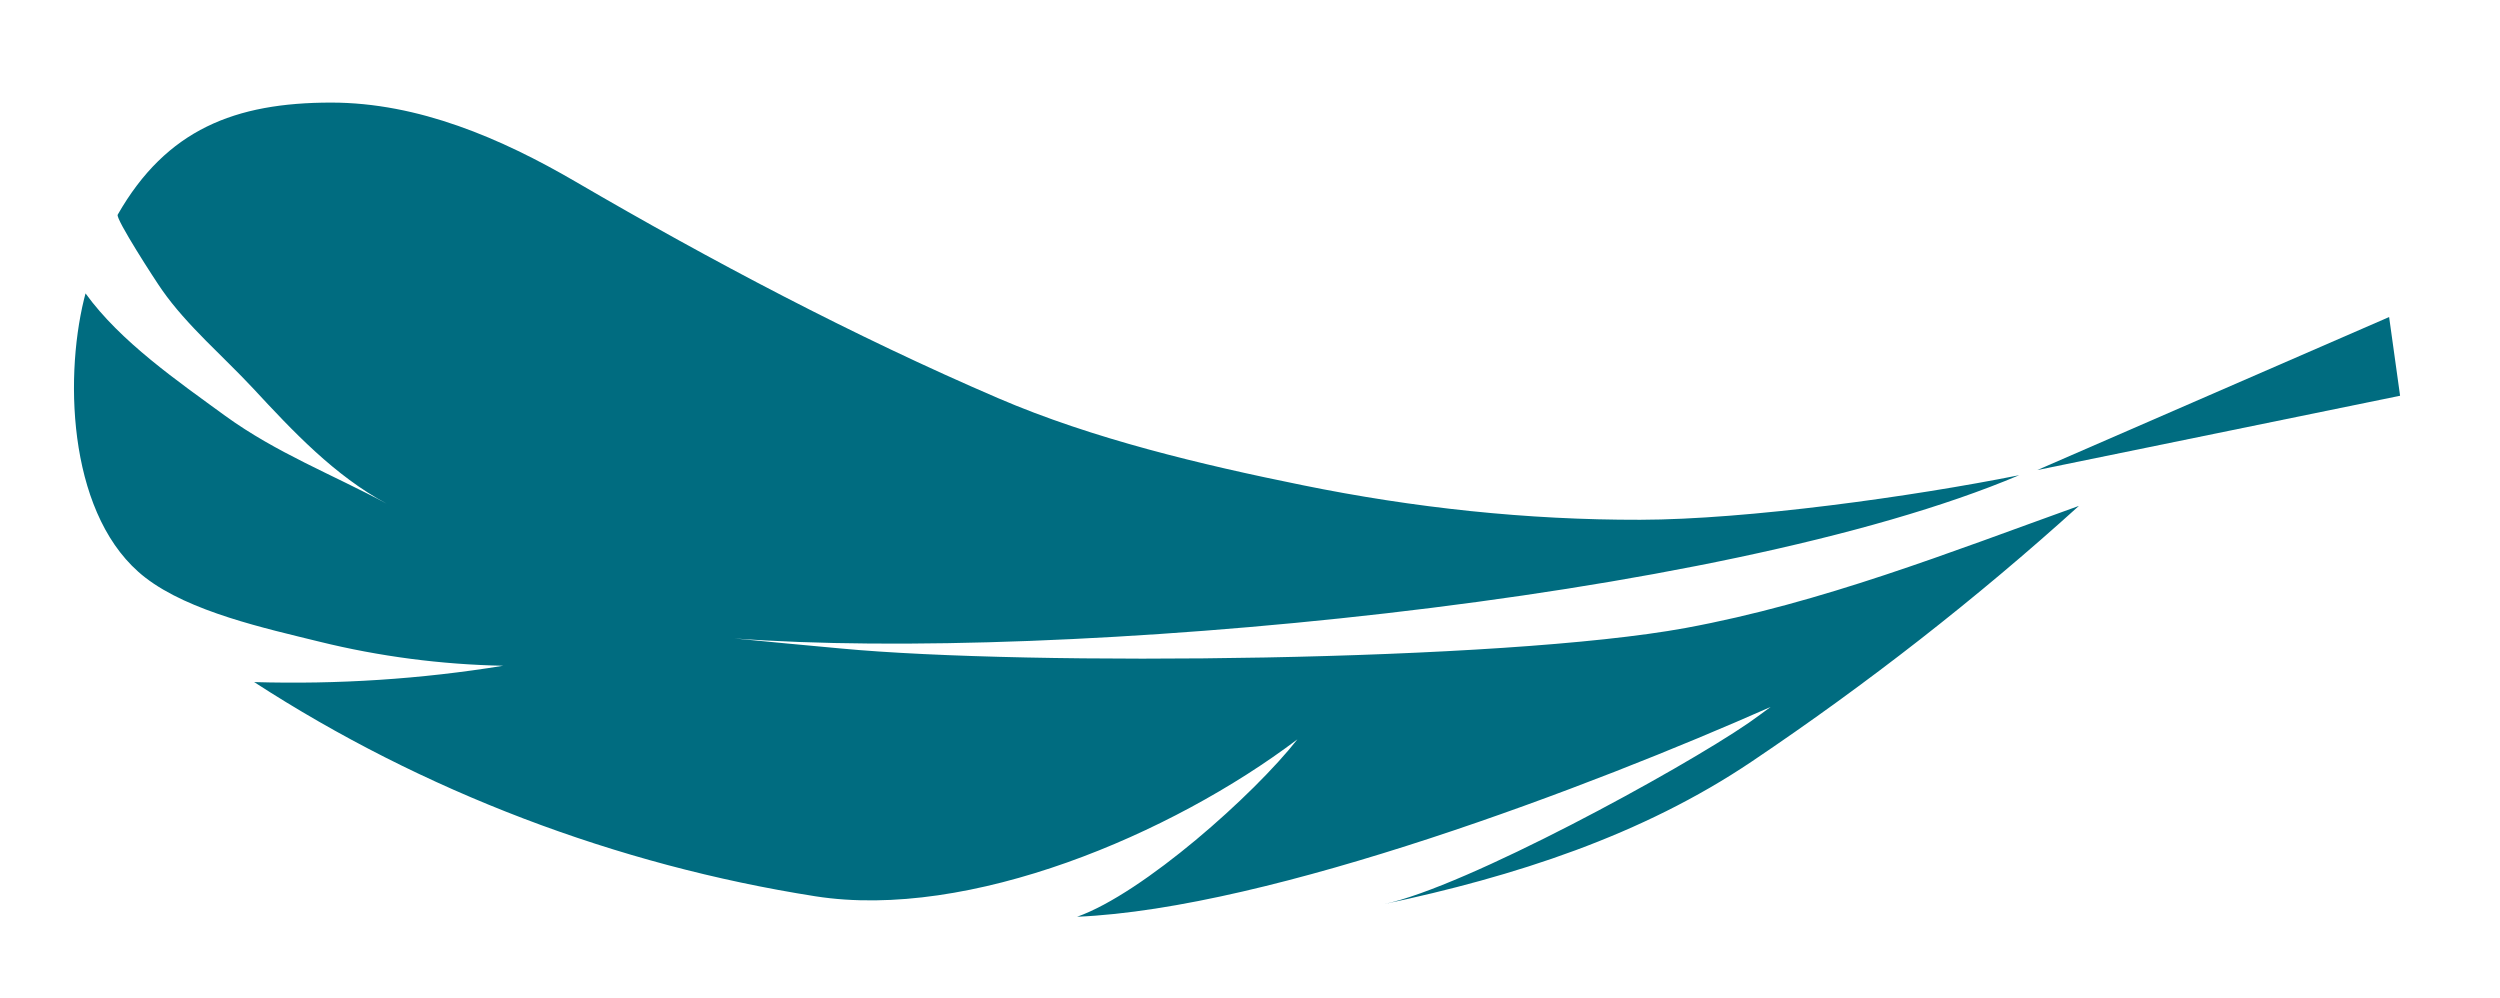
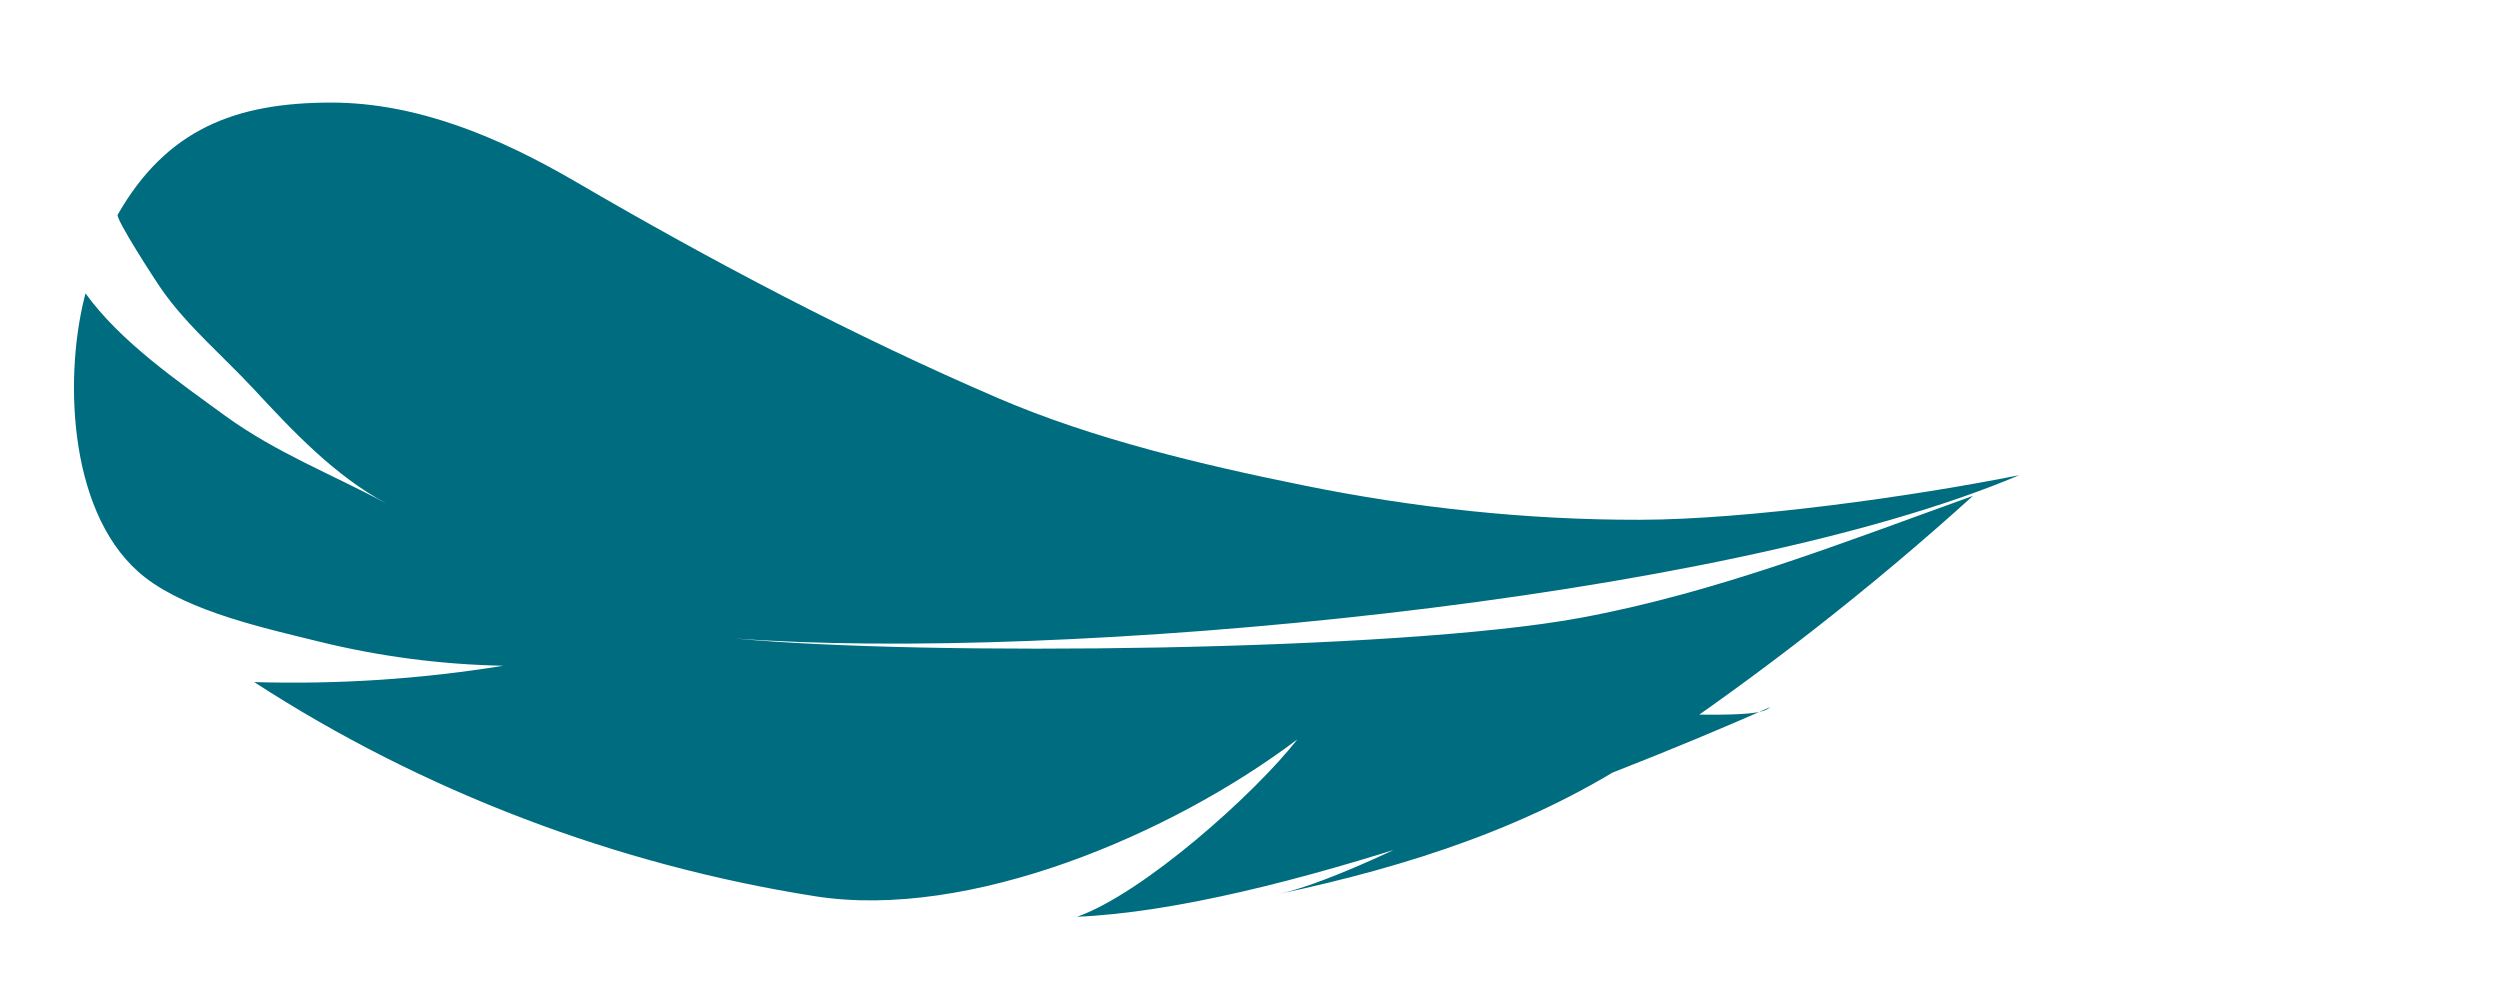
<svg xmlns="http://www.w3.org/2000/svg" version="1.1" id="Calque_1" x="0px" y="0px" viewBox="0 0 1025.9 409.4" style="enable-background:new 0 0 1025.9 409.4;" xml:space="preserve">
  <style type="text/css">
	.st0{fill:#006C80;}
</style>
  <g>
-     <polygon class="st0" points="984.9,162.4 836,192.9 980.4,130.1  " />
-     <path class="st0" d="M726.6,290.1c-73.2,32.4-204.8,82.7-284.6,86.1c27.1-9.6,72.6-50.1,90.4-72.8c-51.6,39-134.6,74.3-197.8,64.4   c-81.5-12.8-161.1-43-230.3-87.9c34.2,1,68.4-1.2,102.2-6.7c-25.4-0.5-50.8-3.8-75.5-9.9c-21.9-5.4-53.2-12.2-71.4-26.3   c-31-24-33.5-79.9-25.1-114.3c0.2-0.8,0.4-1.5,0.6-2.3c14.3,19.8,37.8,36,57.4,50.3c21,15.2,43.7,23.9,66.2,36   c-21.4-11.5-38.4-29.6-54.9-47.4c-12.1-13-27.1-25.7-37.3-40.3c-2.7-3.8-19.2-29.3-18.2-30.9c20-35,48.2-46,87.6-46   c35.8,0,69.8,14.7,100.2,32.4c55.9,32.6,114,63.3,173.5,88.9c38.8,16.7,83.5,27.3,124.9,35.7c45.6,9.3,92.1,14.3,138.6,14.2   c43.9-0.1,111.6-9.5,155.5-18.3c-122.5,51.9-394.3,76.9-527.2,67c14.5,1.4,29,2.8,43.5,4.1c77.2,7.3,271.7,5.4,346.8-8.4   c55.9-10.3,108-30.9,161.4-50.1c-42.1,38.1-87,73.1-134.1,104.8c-45.4,30.6-97.7,47.3-151,58.6c33.6-7.1,121.2-54.9,149.5-74.3   C720.7,294.4,723.7,292.3,726.6,290.1z" />
+     <path class="st0" d="M726.6,290.1c-73.2,32.4-204.8,82.7-284.6,86.1c27.1-9.6,72.6-50.1,90.4-72.8c-51.6,39-134.6,74.3-197.8,64.4   c-81.5-12.8-161.1-43-230.3-87.9c34.2,1,68.4-1.2,102.2-6.7c-25.4-0.5-50.8-3.8-75.5-9.9c-21.9-5.4-53.2-12.2-71.4-26.3   c-31-24-33.5-79.9-25.1-114.3c0.2-0.8,0.4-1.5,0.6-2.3c14.3,19.8,37.8,36,57.4,50.3c21,15.2,43.7,23.9,66.2,36   c-21.4-11.5-38.4-29.6-54.9-47.4c-12.1-13-27.1-25.7-37.3-40.3c-2.7-3.8-19.2-29.3-18.2-30.9c20-35,48.2-46,87.6-46   c35.8,0,69.8,14.7,100.2,32.4c55.9,32.6,114,63.3,173.5,88.9c38.8,16.7,83.5,27.3,124.9,35.7c45.6,9.3,92.1,14.3,138.6,14.2   c43.9-0.1,111.6-9.5,155.5-18.3c-122.5,51.9-394.3,76.9-527.2,67c77.2,7.3,271.7,5.4,346.8-8.4   c55.9-10.3,108-30.9,161.4-50.1c-42.1,38.1-87,73.1-134.1,104.8c-45.4,30.6-97.7,47.3-151,58.6c33.6-7.1,121.2-54.9,149.5-74.3   C720.7,294.4,723.7,292.3,726.6,290.1z" />
  </g>
</svg>